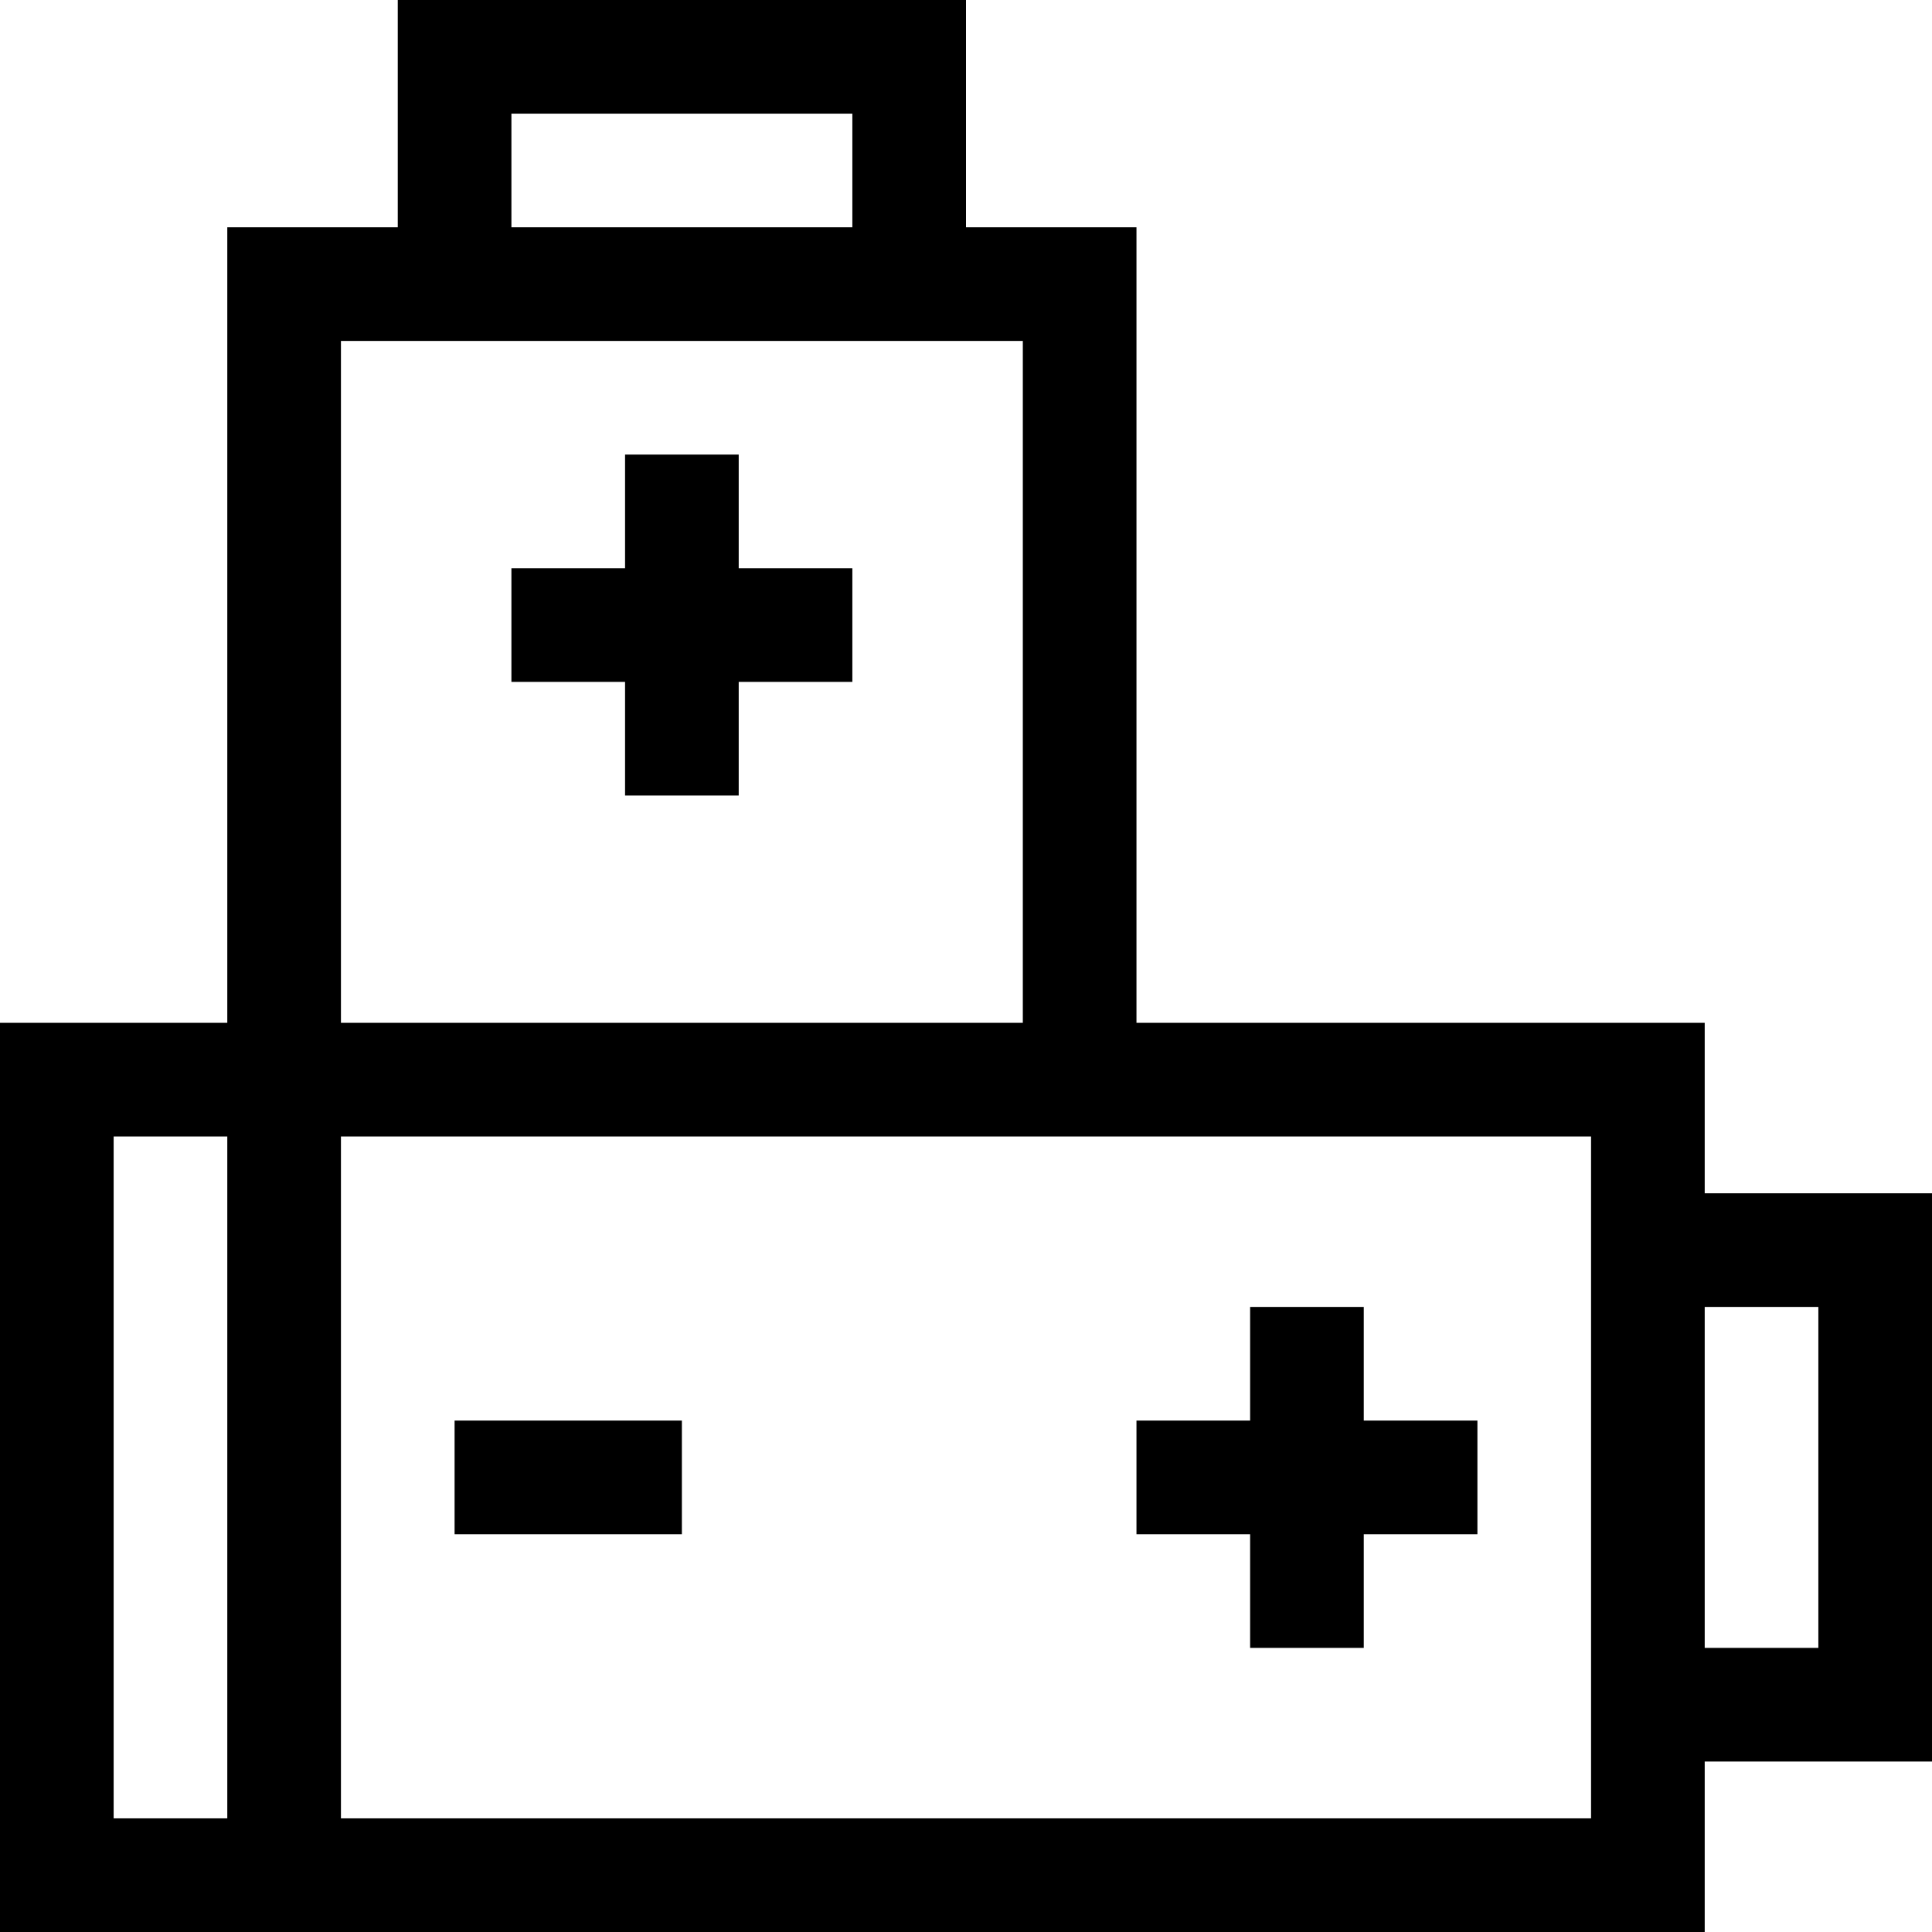
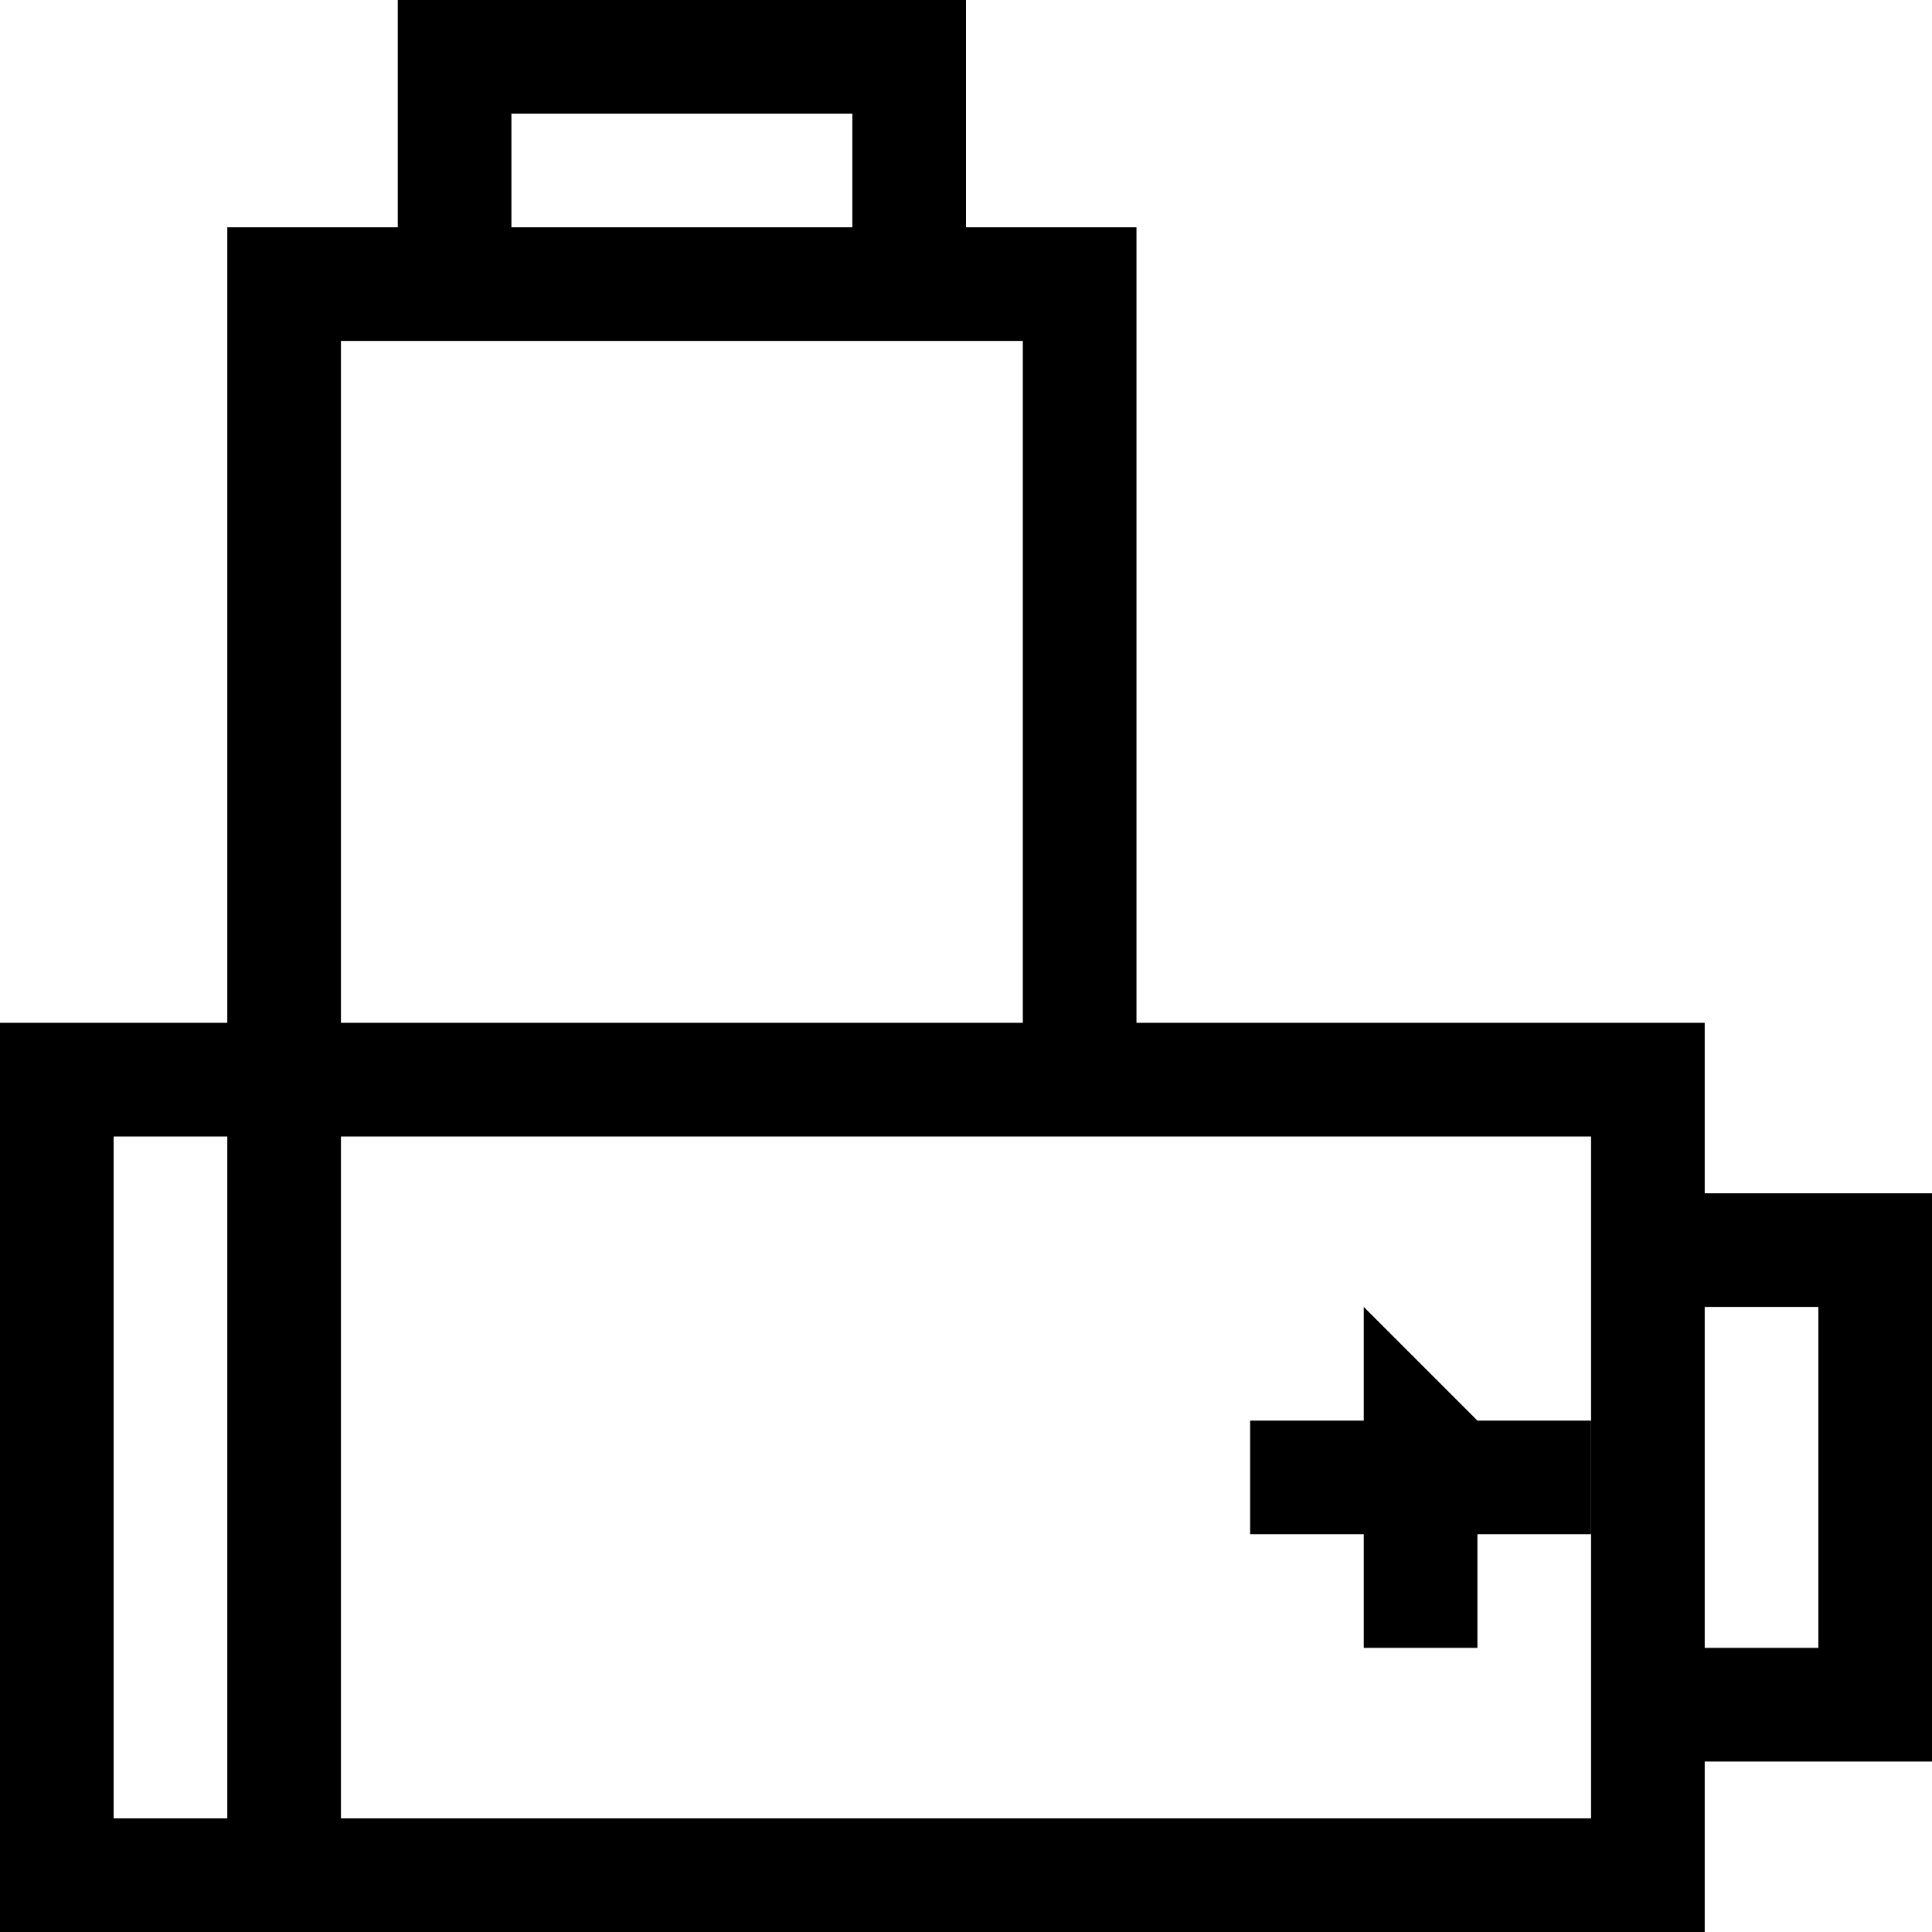
<svg xmlns="http://www.w3.org/2000/svg" id="Capa_1" height="512" viewBox="0 0 510 510" width="512">
  <g>
    <path d="m510 315h-60v-45h-150v-210h-45v-60h-150v60h-45v210h-60v240h450v-45h60zm-375-285h90v30h-90zm-45 60h180v180h-180zm-60 210h30v180h-30zm390 180h-330v-180h330zm60-45h-30v-90h30z" />
-     <path d="m360 345h-30v30h-30v30h30v30h30v-30h30v-30h-30z" />
-     <path d="m120 375h60v30h-60z" />
-     <path d="m195 120h-30v30h-30v30h30v30h30v-30h30v-30h-30z" />
+     <path d="m360 345v30h-30v30h30v30h30v-30h30v-30h-30z" />
  </g>
</svg>